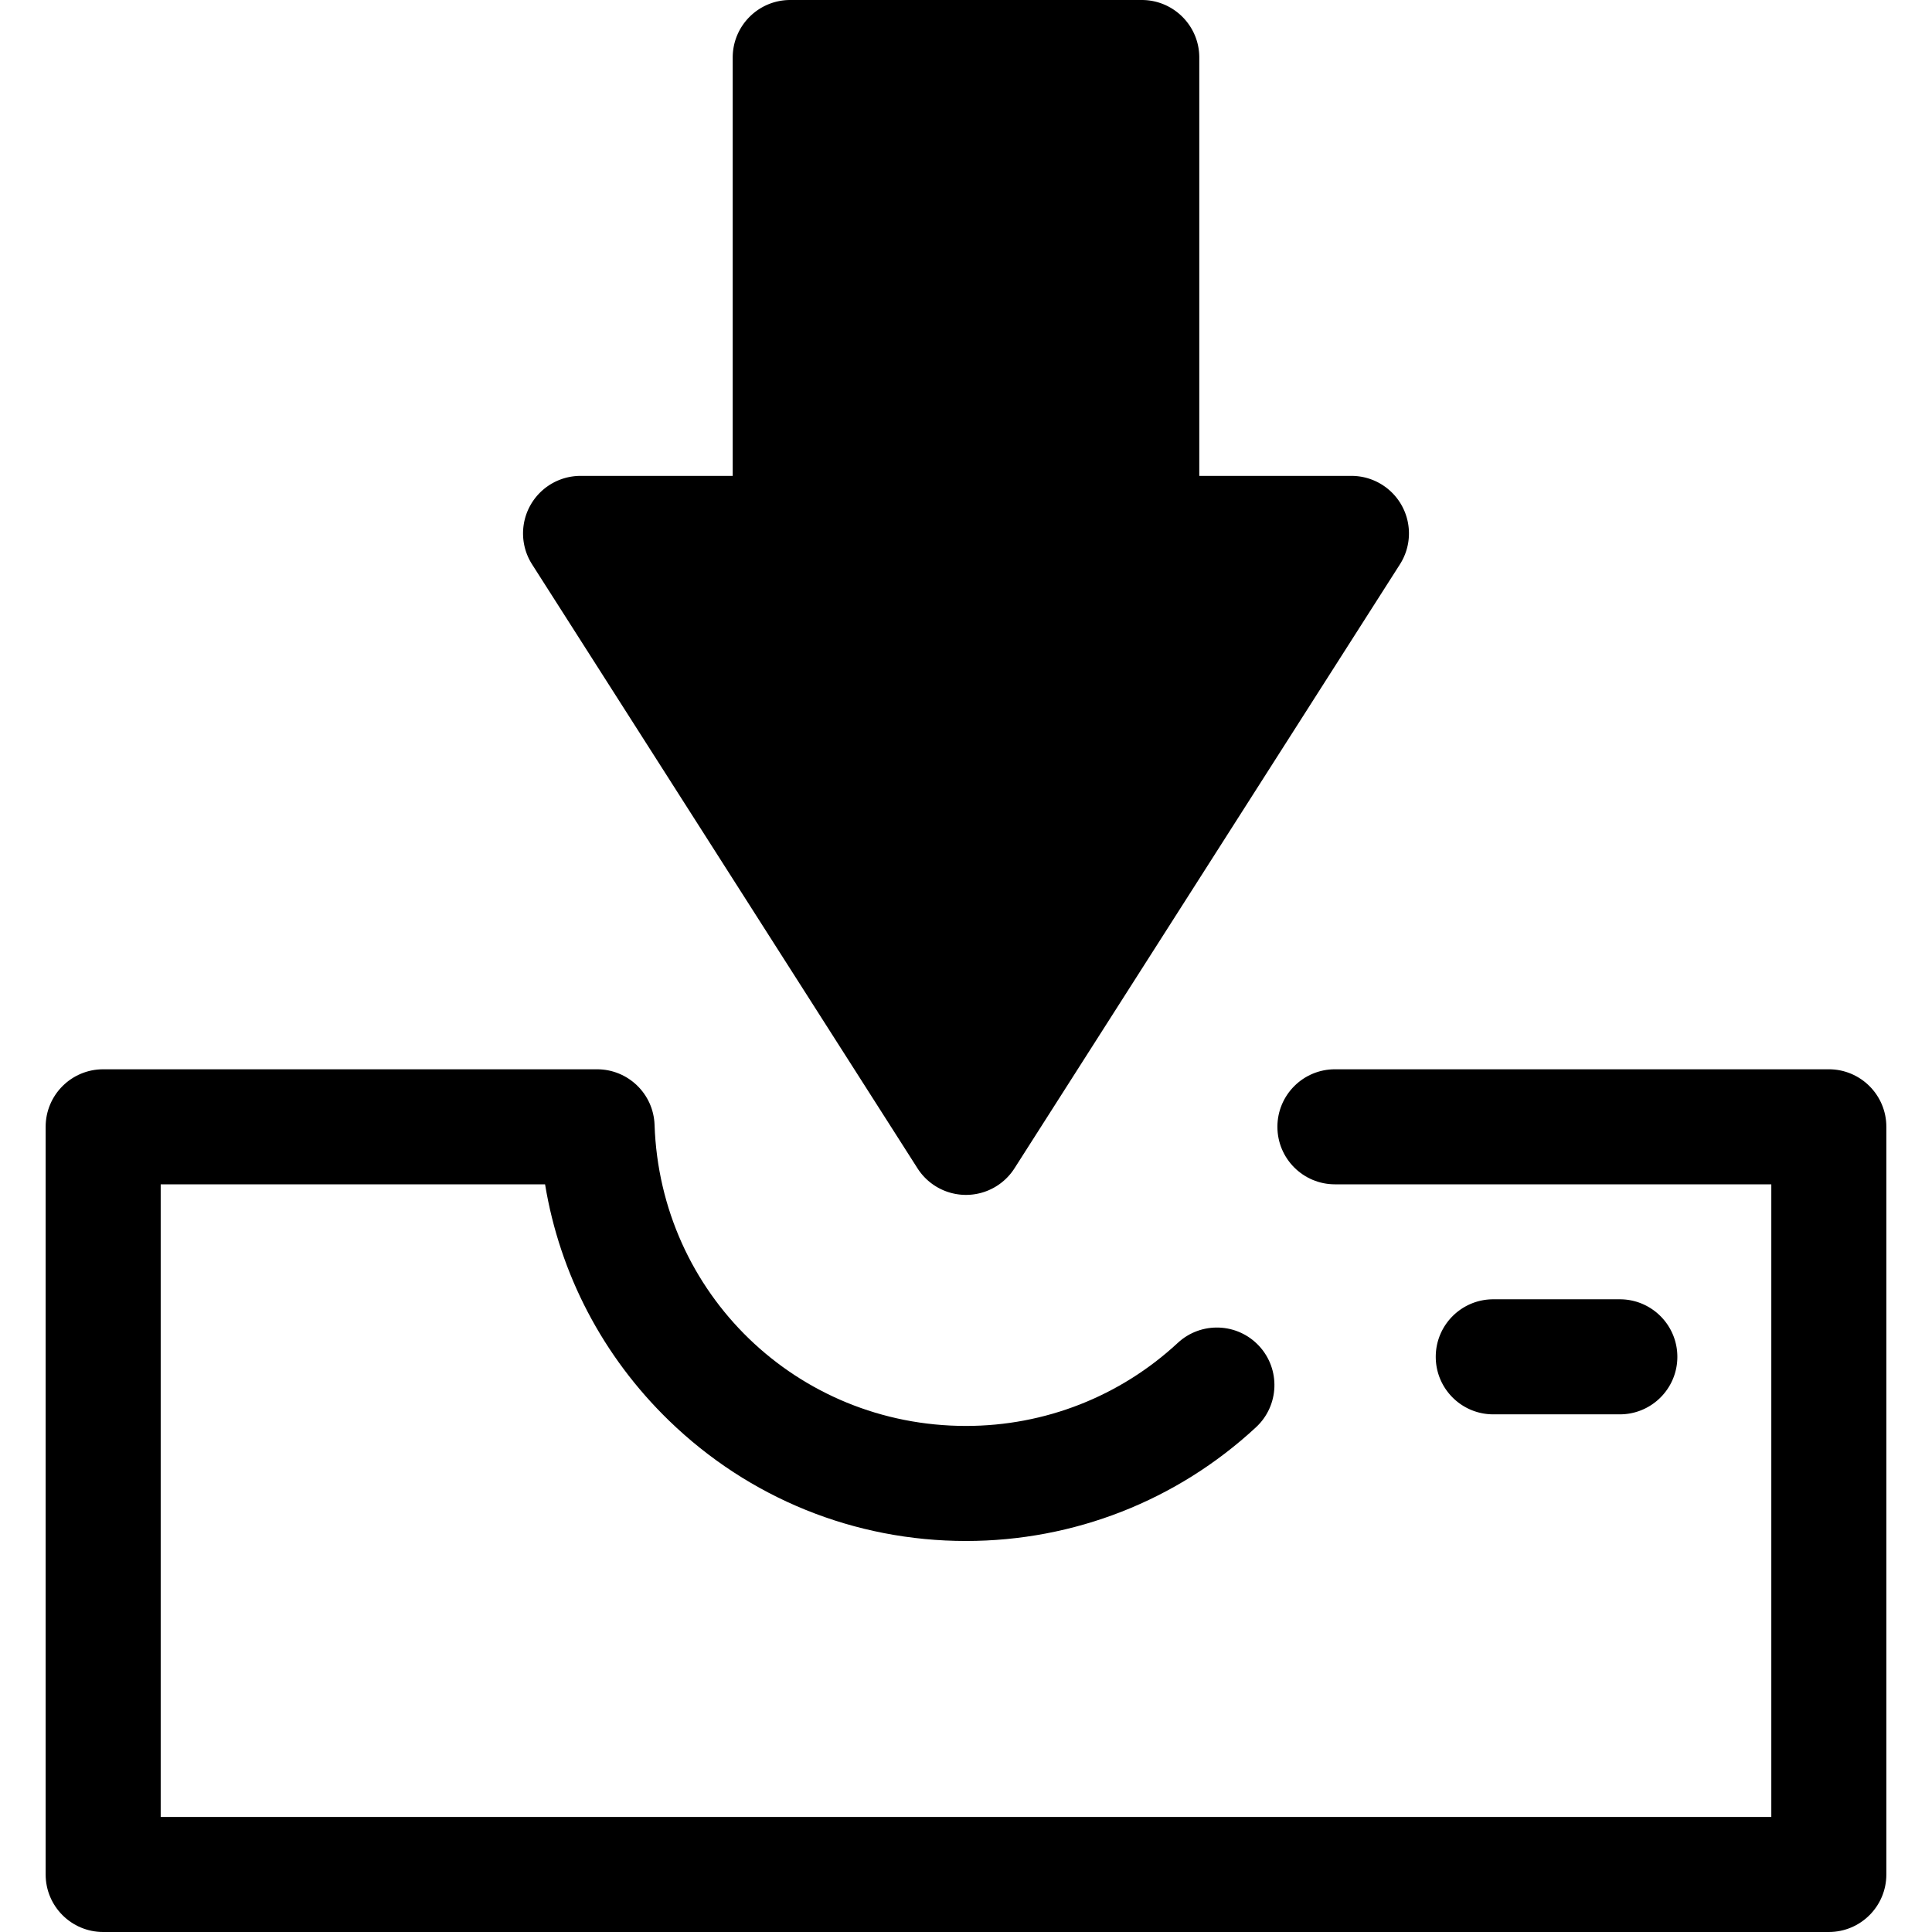
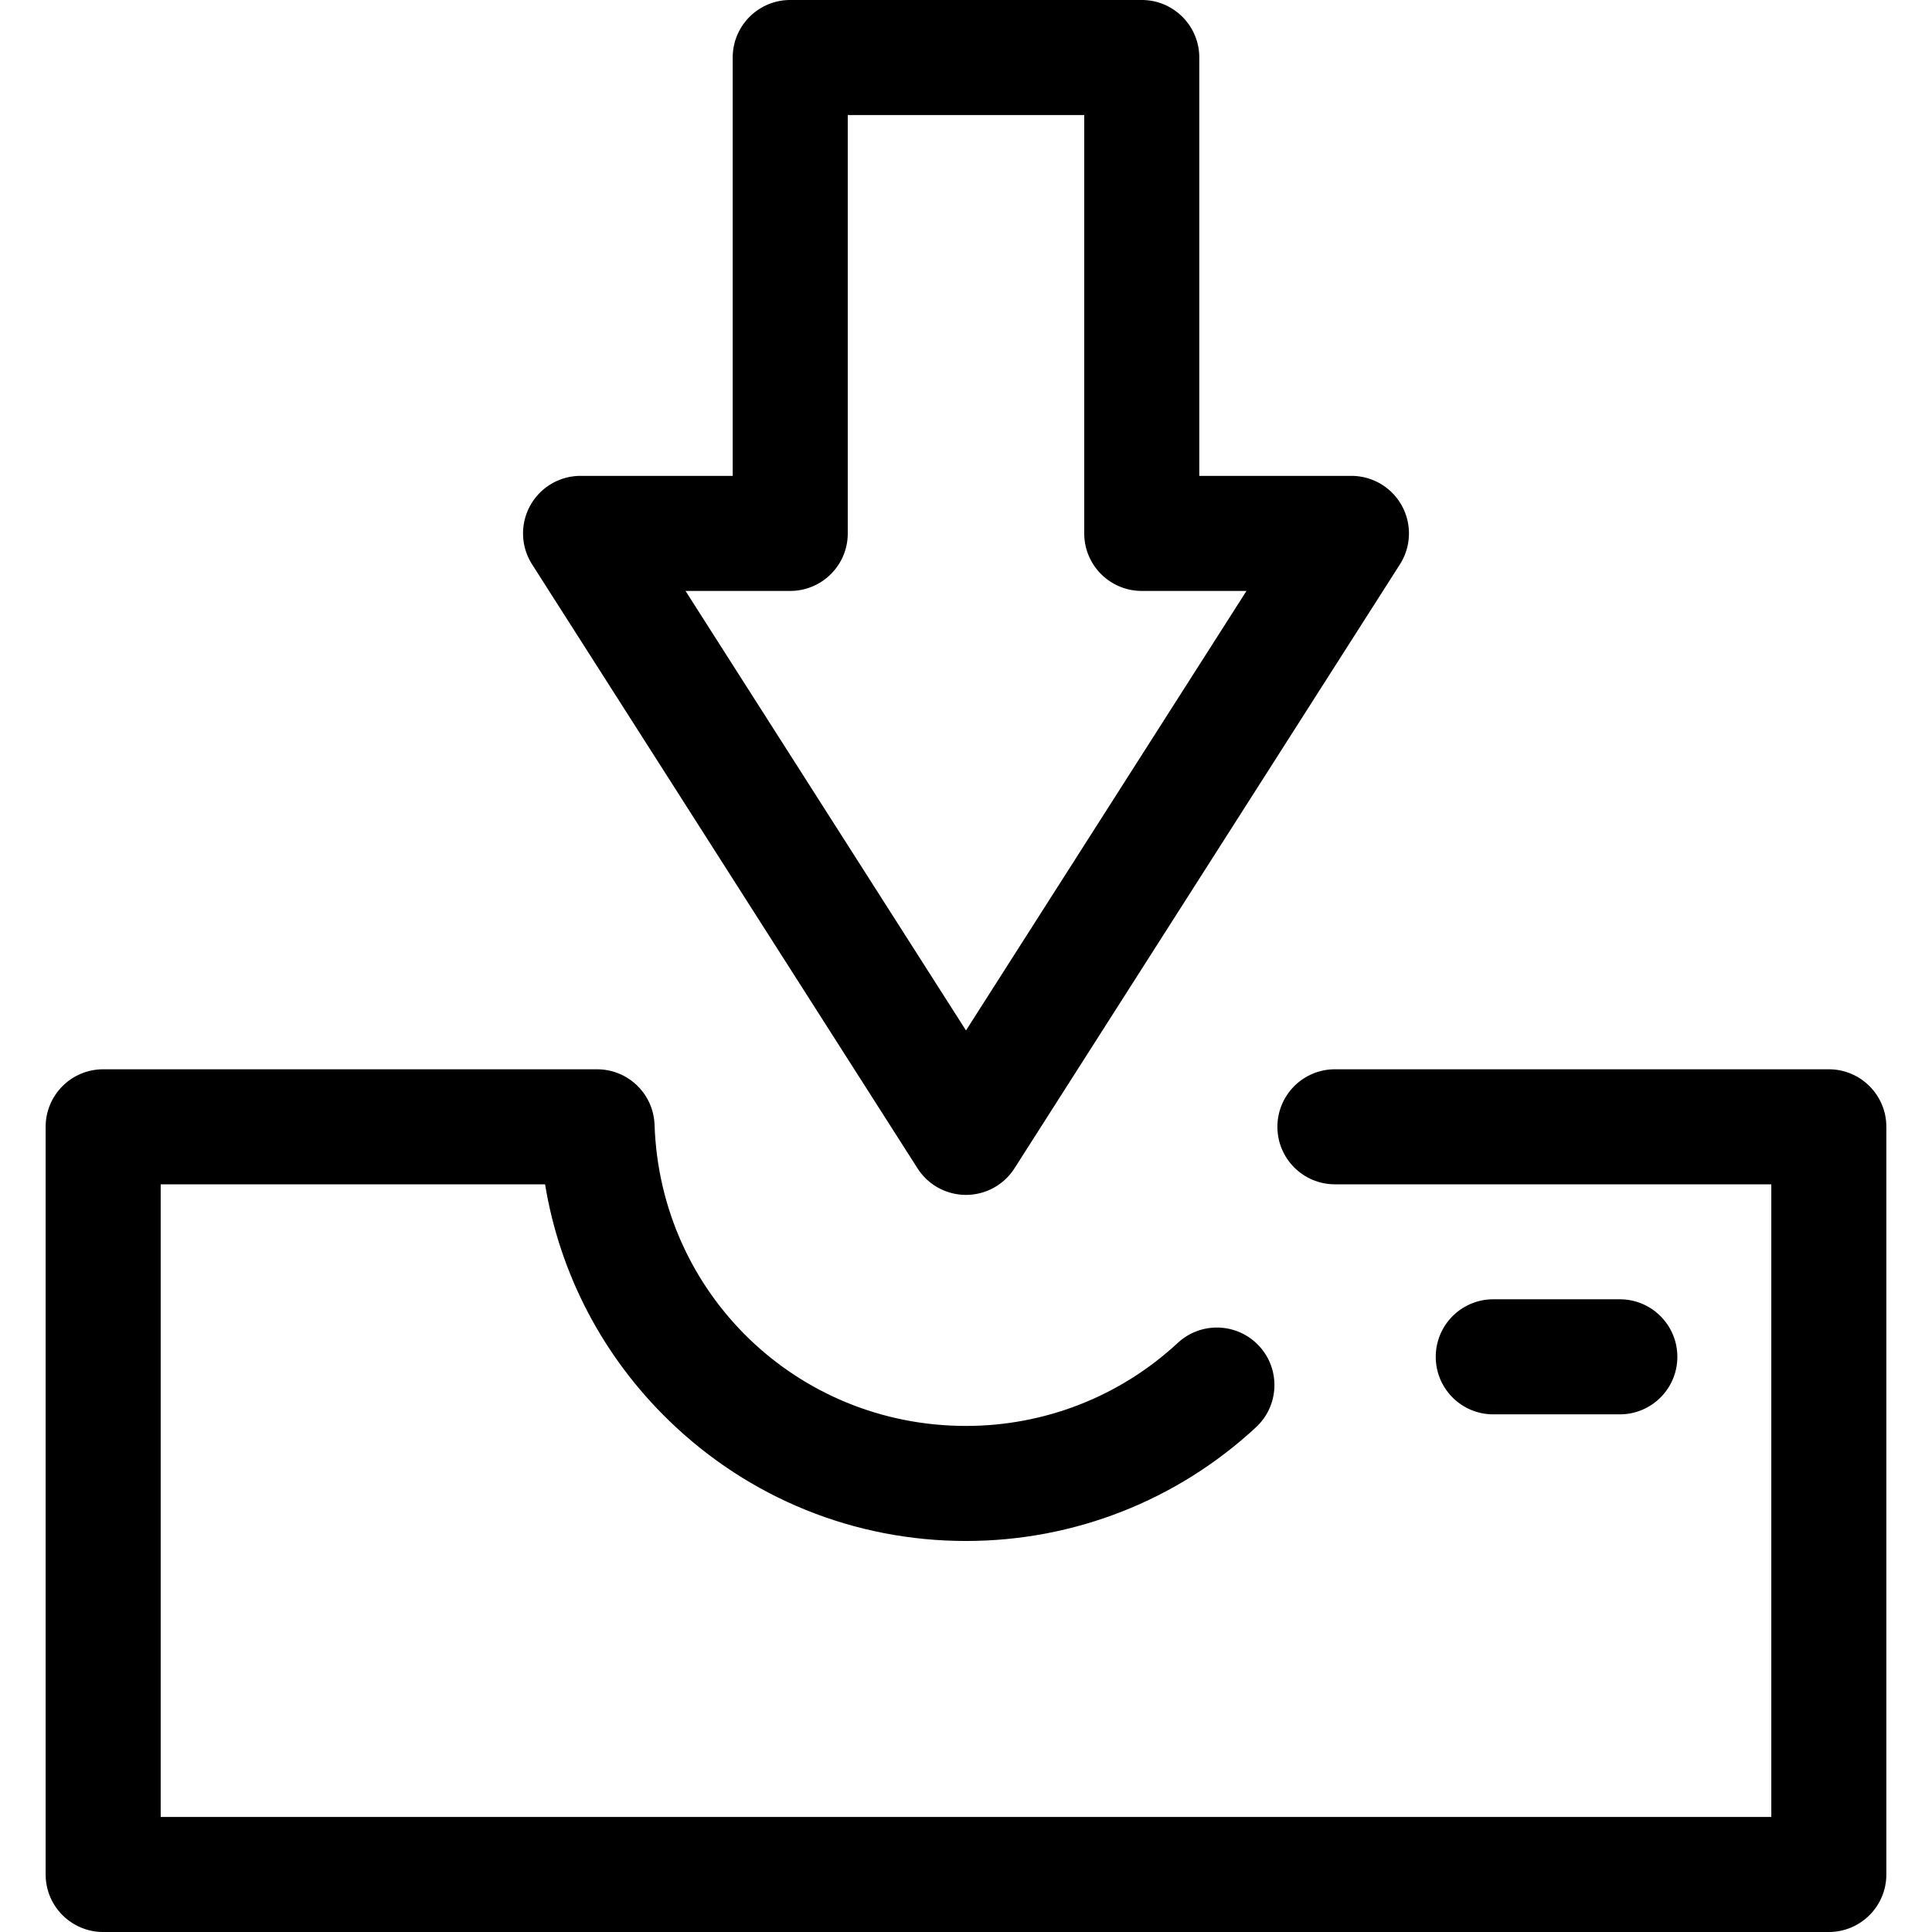
<svg xmlns="http://www.w3.org/2000/svg" class="{$class}{if !empty($modificator)} {$class}--{$modificator}{/if}" width="60" height="60" viewBox="0 0 512 512">
  <path class="{$class}__filled" d="M484.659 512H27.341c-8.419 0-15.244-6.826-15.244-15.244V298.615c0-8.418 6.825-15.244 15.244-15.244H158.23c8.22 0 14.959 6.517 15.235 14.732 1.503 44.739 37.756 79.784 82.535 79.784 20.889 0 40.822-7.816 56.125-22.009 6.174-5.723 15.817-5.363 21.543.811 5.726 6.174 5.363 15.819-.811 21.543-20.959 19.438-48.253 30.142-76.857 30.142-29.535 0-57.479-11.319-78.68-31.871-17.57-17.031-28.957-38.88-32.872-62.645H42.585v167.653h426.831V313.858H353.77c-8.418 0-15.244-6.826-15.244-15.244s6.826-15.244 15.244-15.244h130.889c8.418 0 15.244 6.826 15.244 15.244v198.141c0 8.42-6.826 15.245-15.244 15.245z" />
-   <path class="{$class}__semitone" d="M153.856 141.357L256 301.416l102.142-160.059h-55.563V15.244h-93.16v126.113z" />
  <path class="{$class}__filled" d="M256 316.659a15.244 15.244 0 01-12.851-7.043L141.006 149.558a15.244 15.244 0 0112.85-23.445h40.319V15.244C194.175 6.826 201 0 209.419 0h93.16c8.418 0 15.244 6.826 15.244 15.244v110.869h40.319a15.249 15.249 0 0113.369 7.916 15.249 15.249 0 01-.518 15.529L268.849 309.615A15.245 15.245 0 01256 316.659zm-74.333-160.058l74.331 116.476 74.333-116.476h-27.752c-8.418 0-15.244-6.826-15.244-15.244V30.488h-62.672v110.869c0 8.418-6.825 15.244-15.244 15.244h-27.752zM429.27 374.815h-33.537c-8.418 0-15.244-6.826-15.244-15.244s6.826-15.244 15.244-15.244h33.537c8.418 0 15.244 6.826 15.244 15.244s-6.826 15.244-15.244 15.244z" />
</svg>